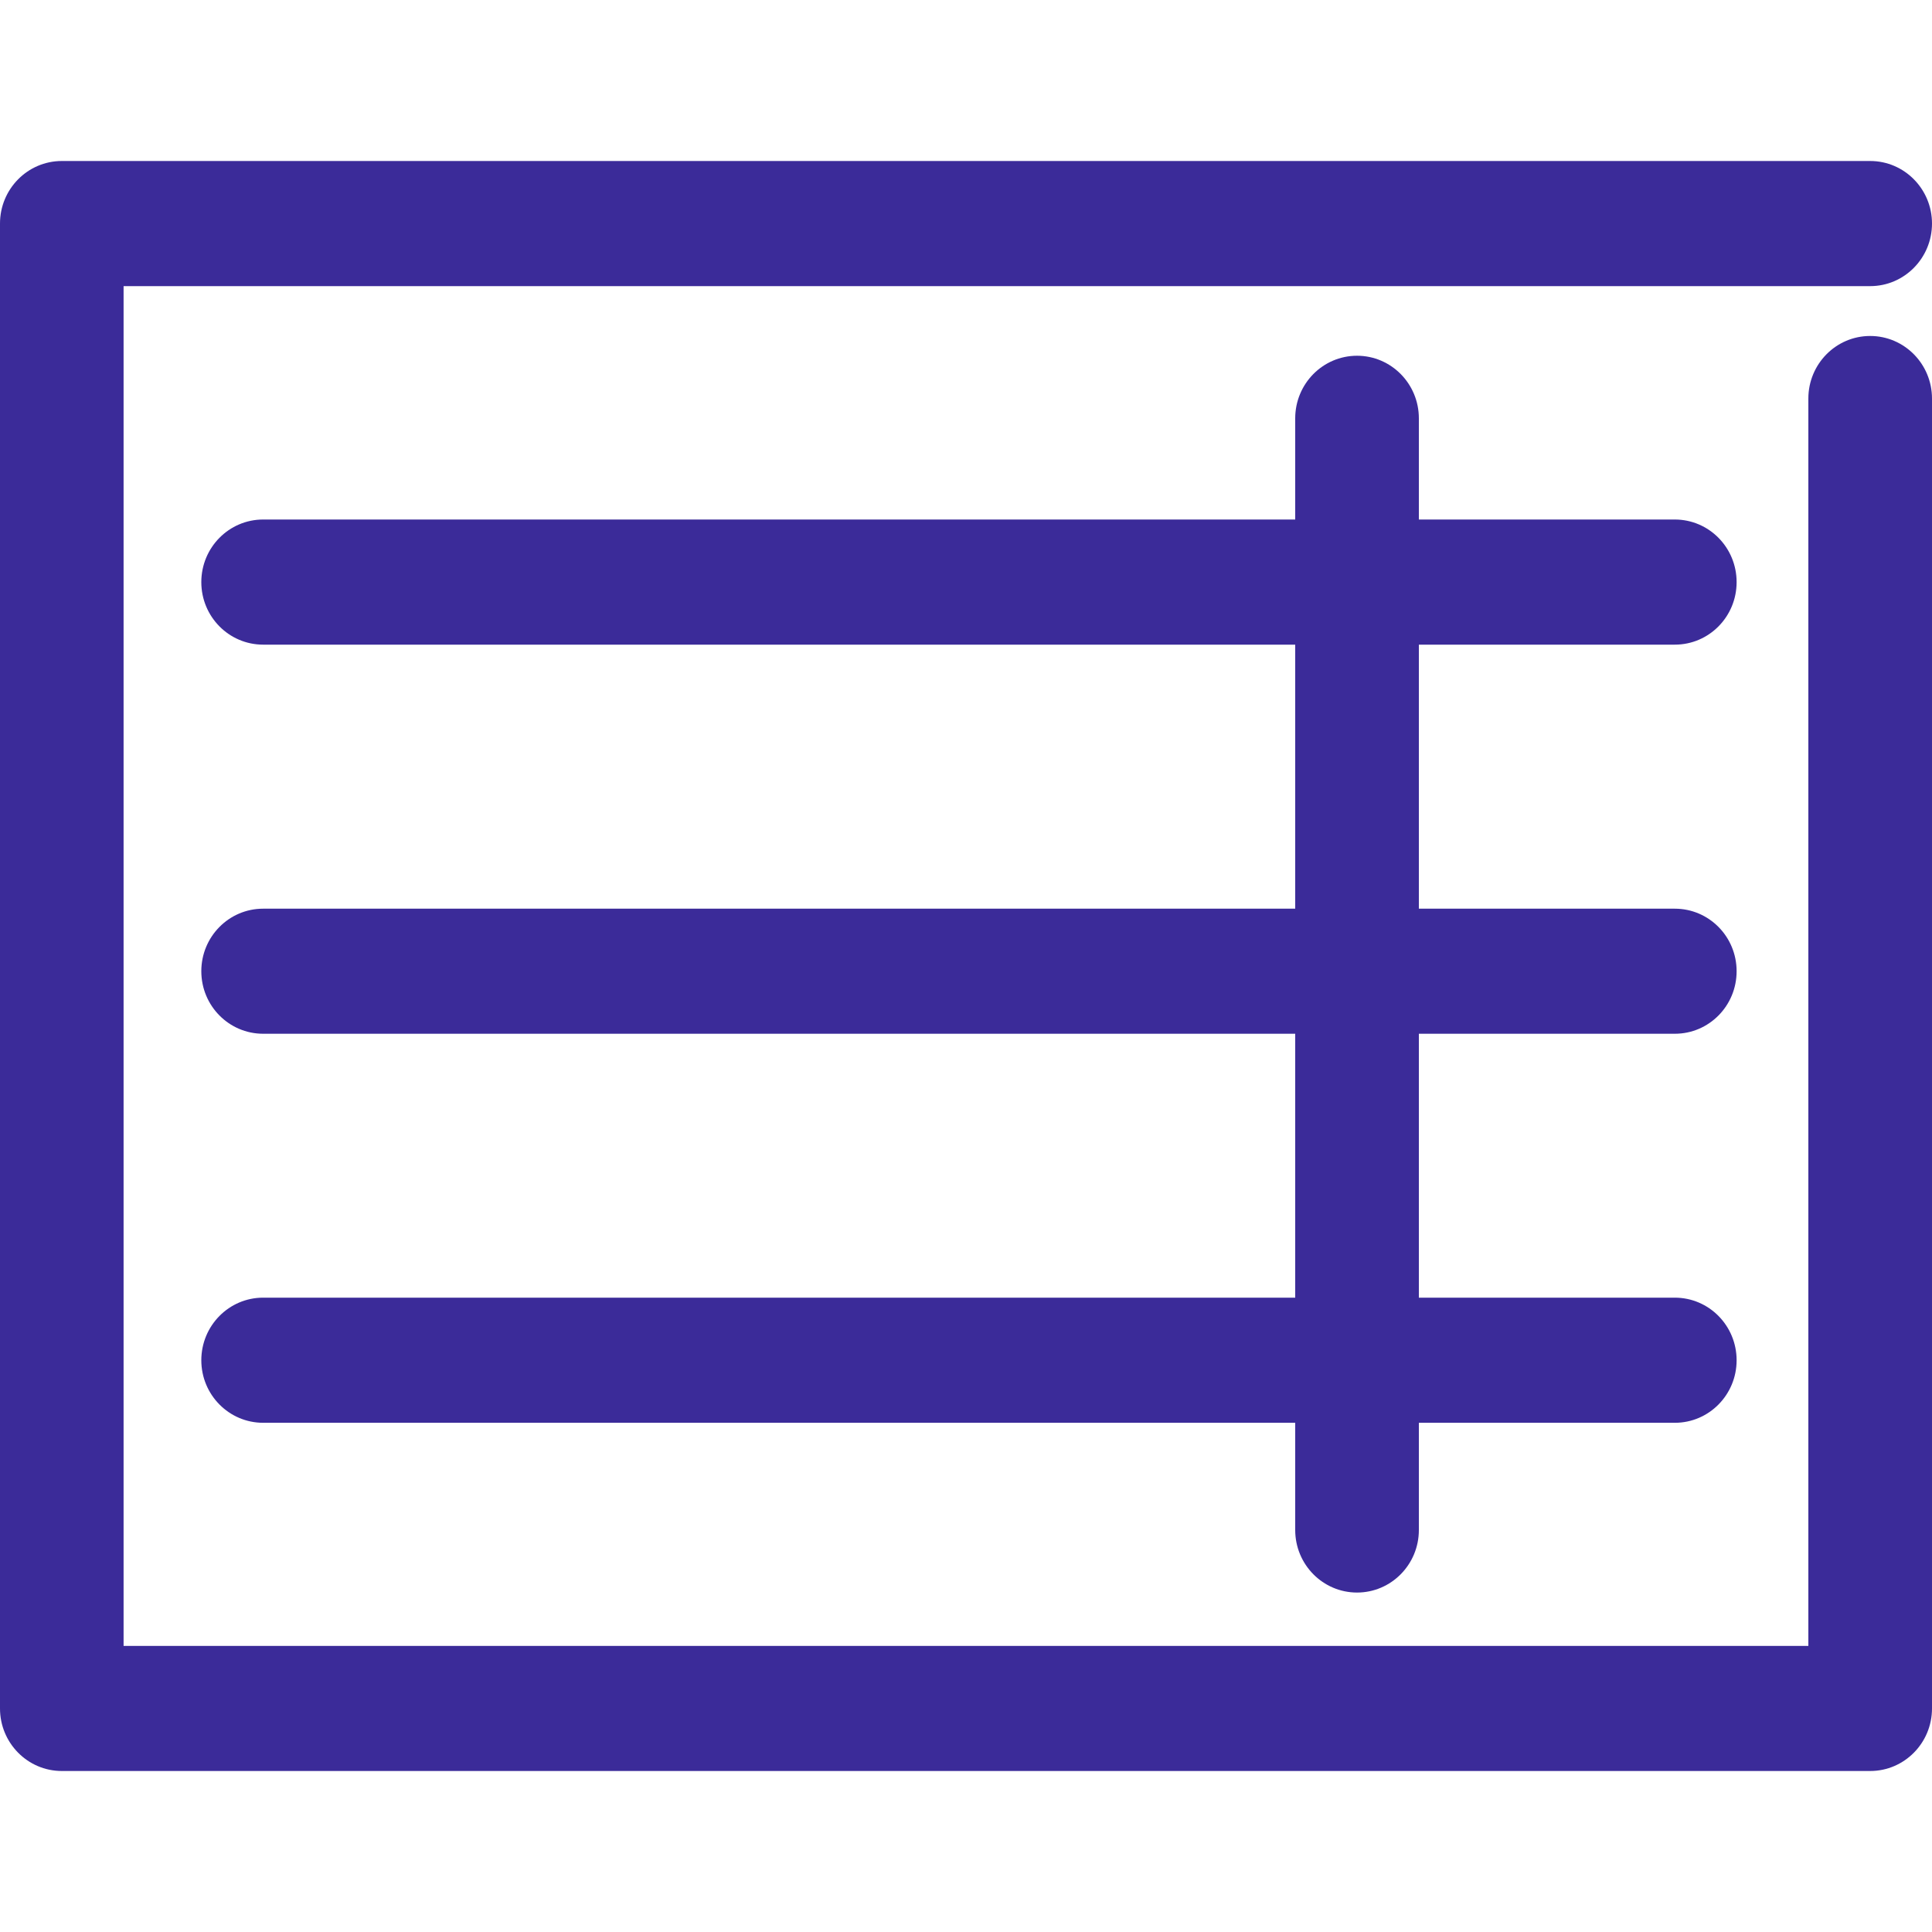
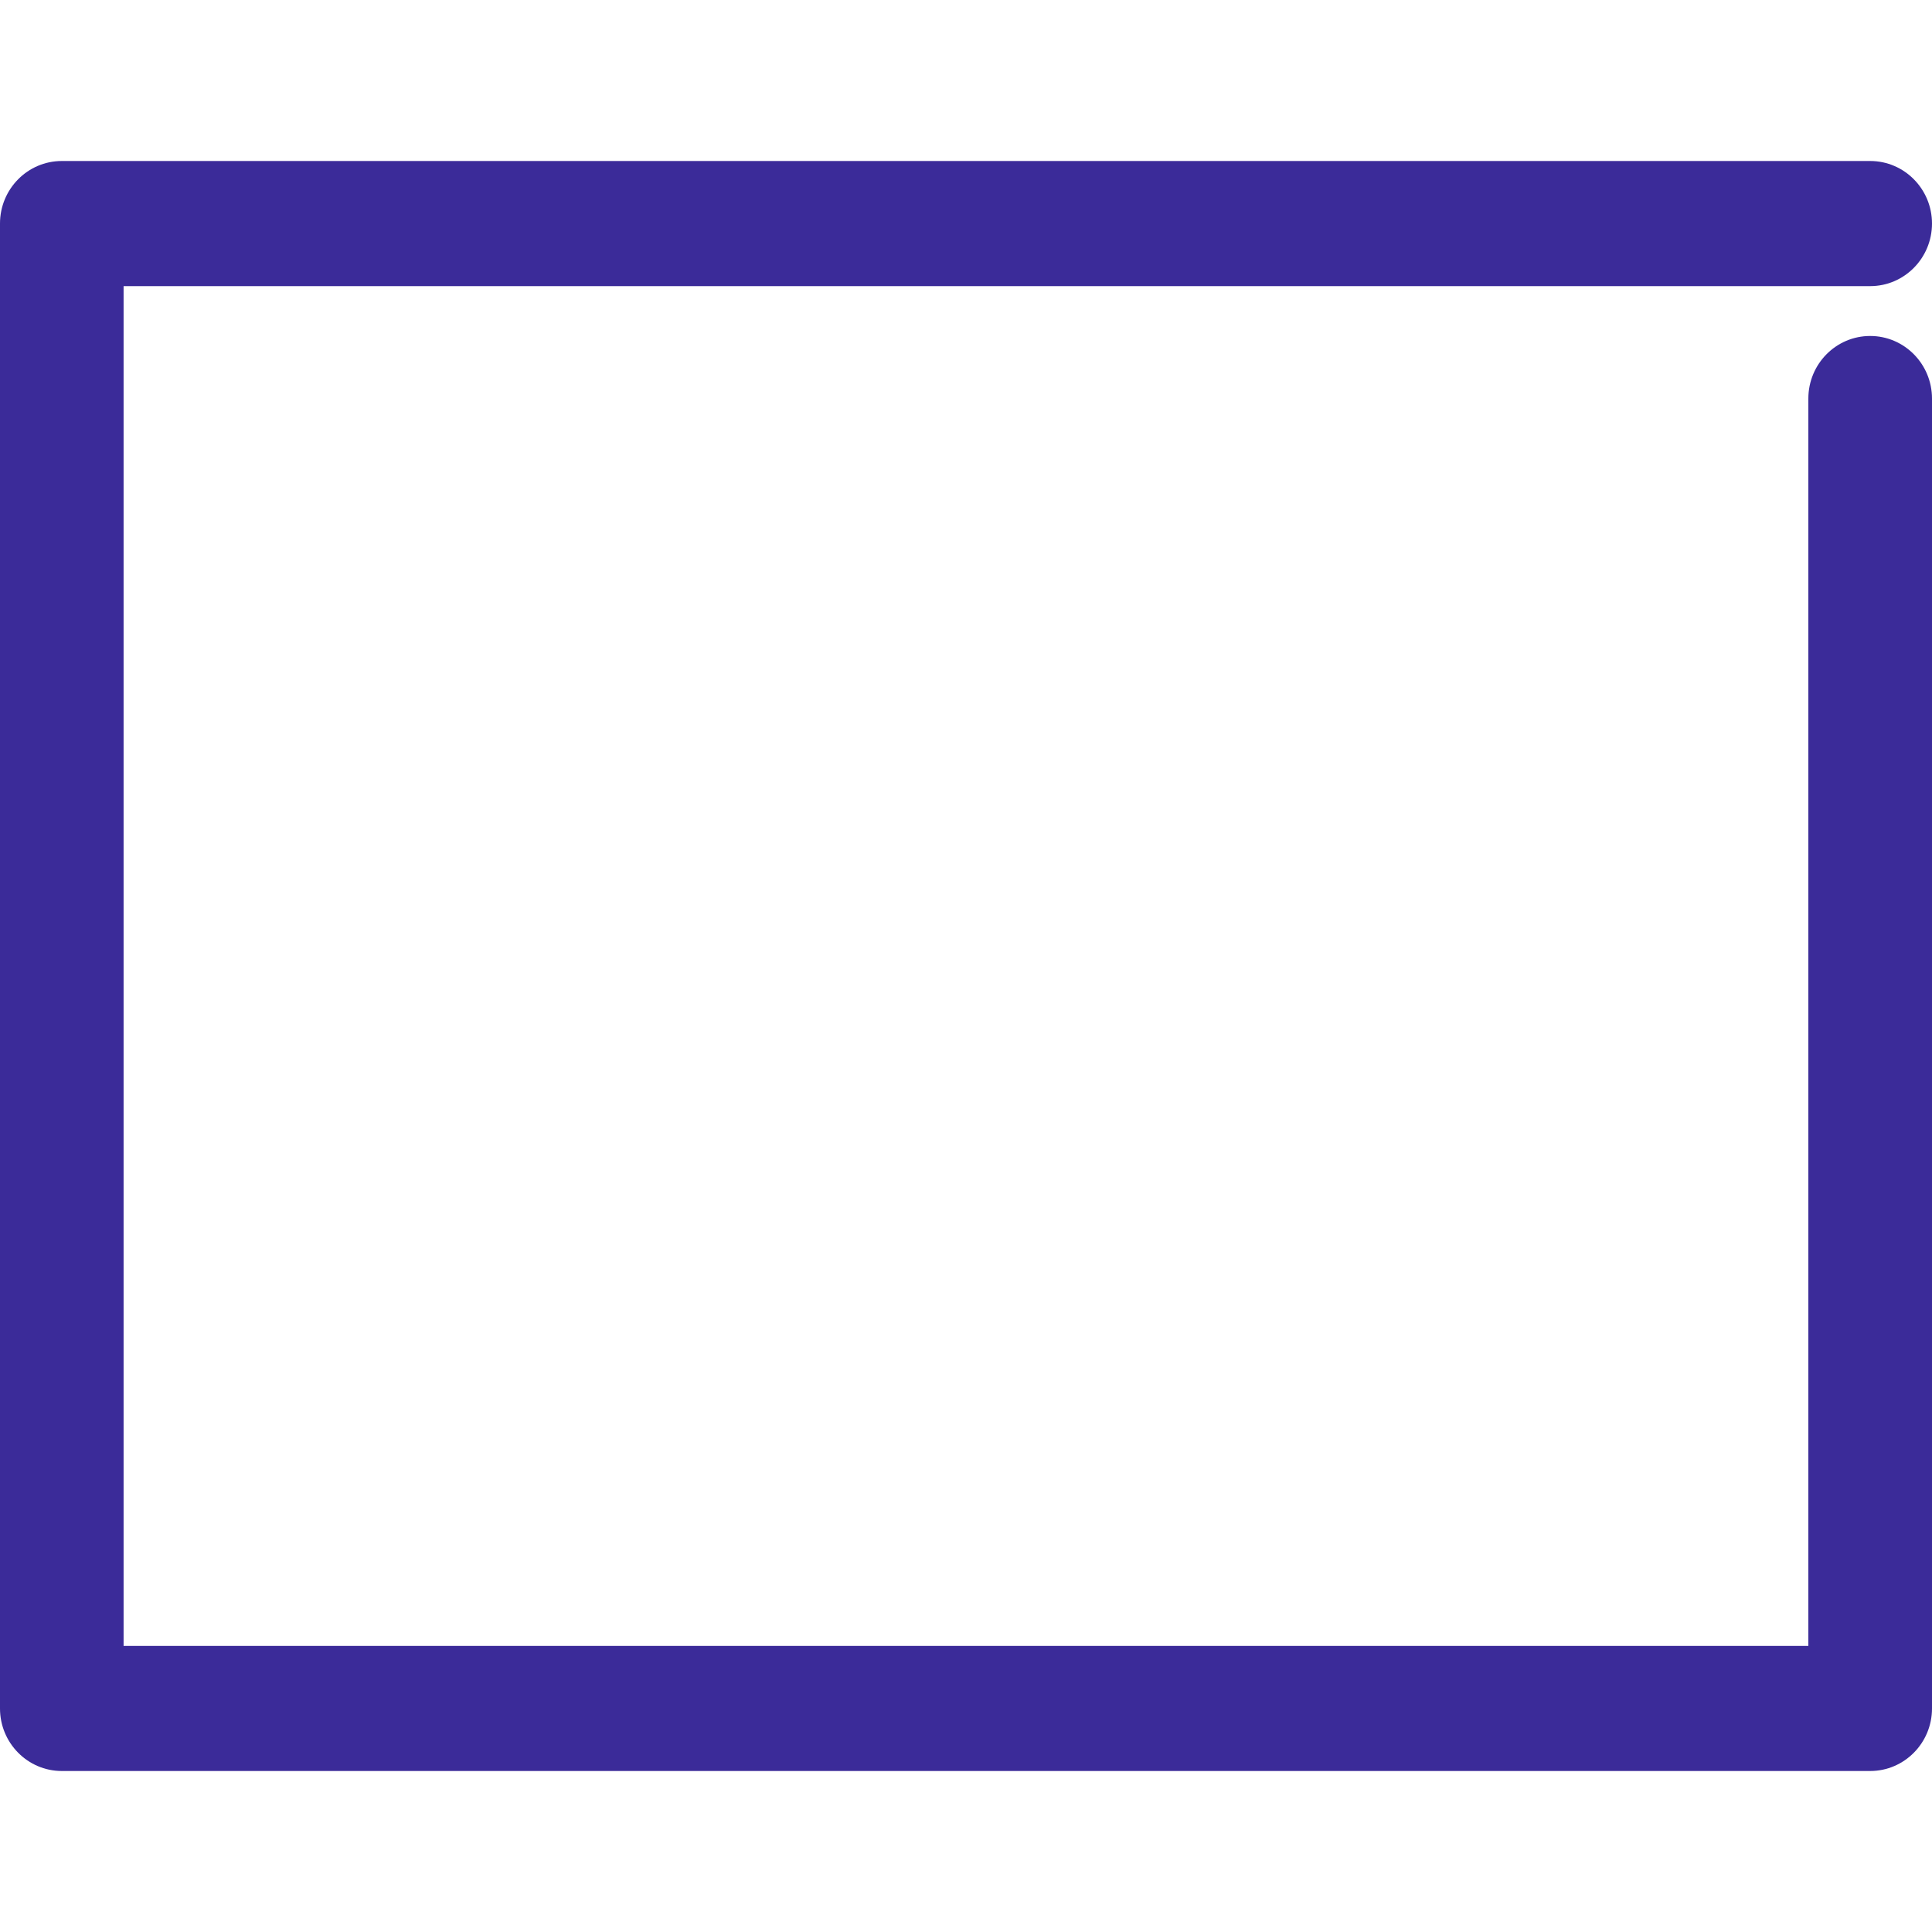
<svg xmlns="http://www.w3.org/2000/svg" width="30" height="30" viewBox="0 0 30 30" fill="none">
  <path d="M29.04 5.217C28.51 5.217 28.08 5.652 28.08 6.189V25.558H1.919V4.443H29.04C29.57 4.443 30 4.008 30 3.471C30 2.935 29.57 2.5 29.04 2.5H0.96C0.43 2.5 0 2.935 0 3.471V26.529C0 27.065 0.43 27.5 0.96 27.5H29.04C29.57 27.5 30 27.065 30 26.529V6.189C30 5.652 29.57 5.217 29.04 5.217Z" fill="#3B2B99" />
-   <path d="M26.007 10.01C26.537 10.01 26.966 9.576 26.966 9.039C26.966 8.502 26.537 8.067 26.006 8.067H22.032V6.496C22.032 5.959 21.602 5.524 21.072 5.524C20.542 5.524 20.112 5.959 20.112 6.496V8.067H4.086C3.556 8.067 3.126 8.502 3.126 9.039C3.126 9.576 3.556 10.01 4.086 10.01H20.112V14.11H4.086C3.556 14.11 3.126 14.544 3.126 15.081C3.126 15.618 3.556 16.052 4.086 16.052H20.112V20.15H4.086C3.556 20.15 3.126 20.585 3.126 21.122C3.126 21.658 3.556 22.093 4.086 22.093H20.112V23.758C20.112 24.294 20.542 24.729 21.072 24.729C21.602 24.729 22.032 24.294 22.032 23.758V22.093H26.007C26.537 22.093 26.966 21.658 26.966 21.122C26.966 20.585 26.537 20.15 26.006 20.15H22.032V16.052H26.007C26.537 16.052 26.966 15.618 26.966 15.081C26.966 14.544 26.537 14.11 26.006 14.11H22.032V10.01H26.007Z" fill="#3B2B99" />
</svg>